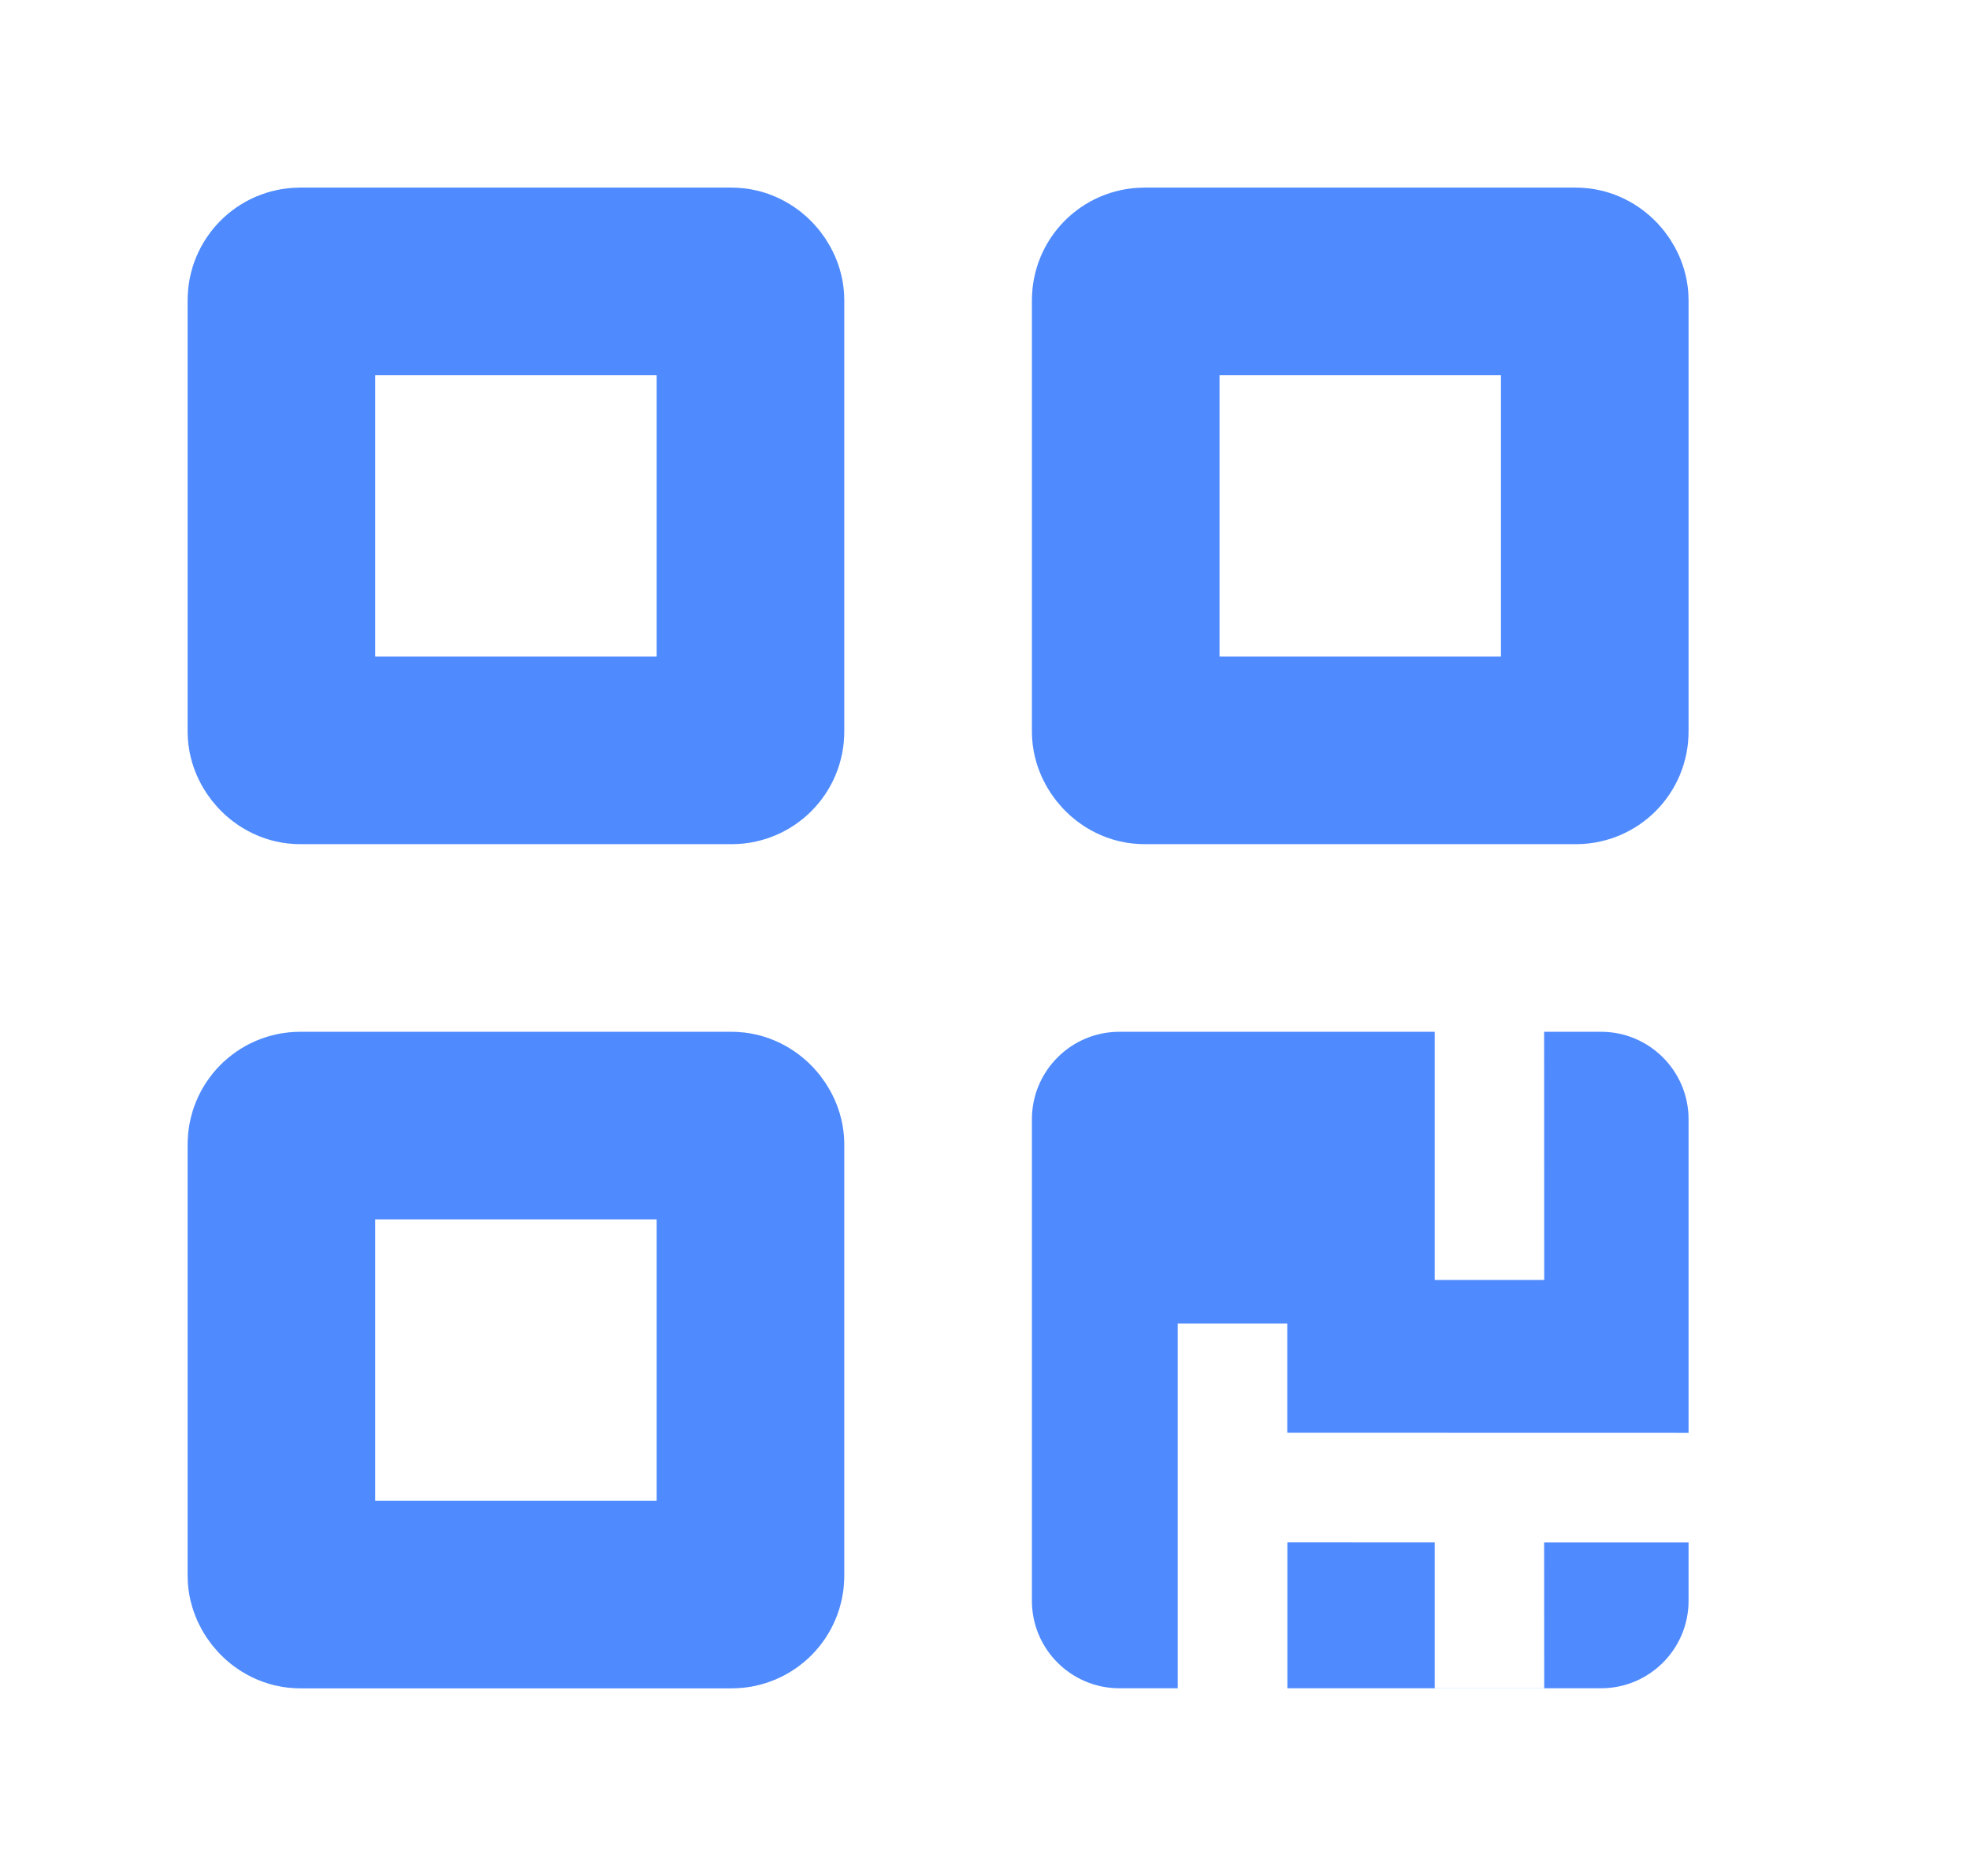
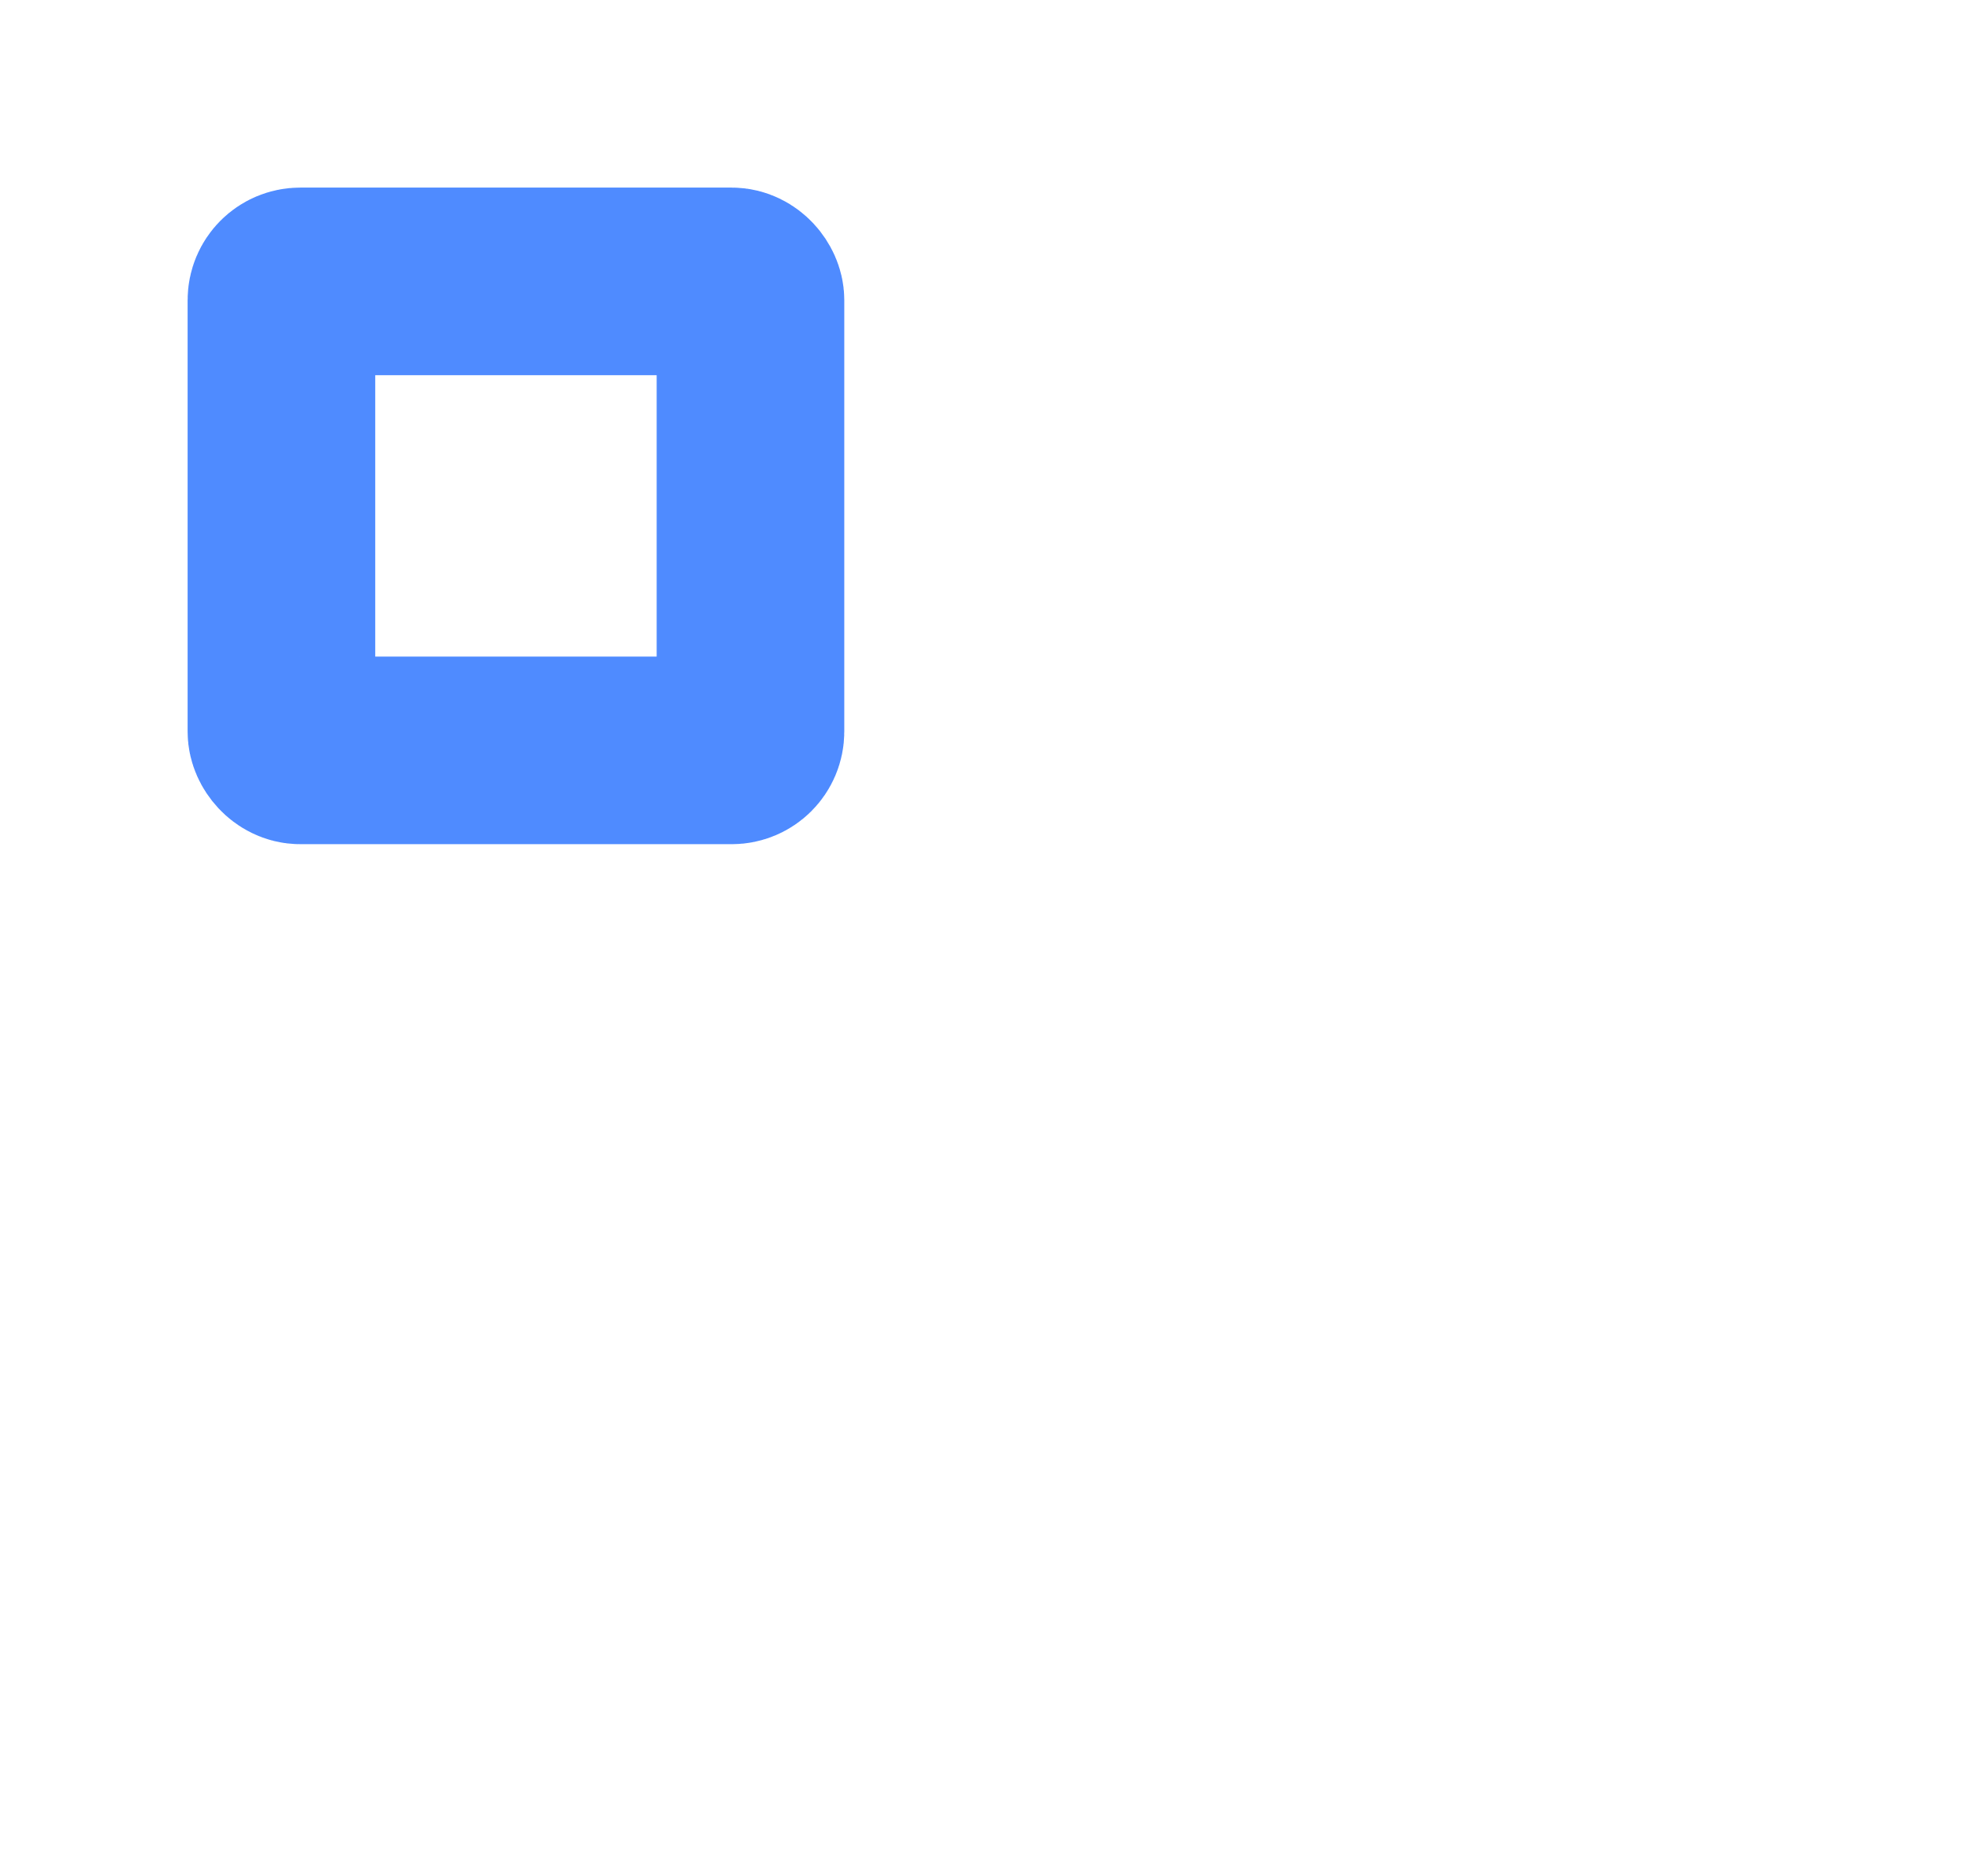
<svg xmlns="http://www.w3.org/2000/svg" height="20" viewBox="0 0 21 20" width="21">
  <g fill="none" fill-rule="evenodd" transform="translate(3 3)">
-     <path d="m12.294 13.443 0 1.557h1.167l-.001-1.557 1.54 0v.623c0 .515-.418.933-.933.933h-3.344l-0-1.557zm1.773-5.443c.515 0 .933.418.933.933v3.343l-4.278-.001 0-1.165h-1.167v3.889h-.622c-.515 0-.933-.418-.933-.933v-5.133c0-.515.418-.933.933-.933h3.361l0 2.646h1.167l-.001-2.646z" fill="#4f8bff" fill-rule="nonzero" />
    <g stroke="#4f8bff" stroke-width="2">
      <rect height="5" rx=".2" width="5" />
-       <rect height="5" rx=".2" width="5" y="9" />
-       <rect height="5" rx=".2" width="5" x="9" />
    </g>
  </g>
</svg>